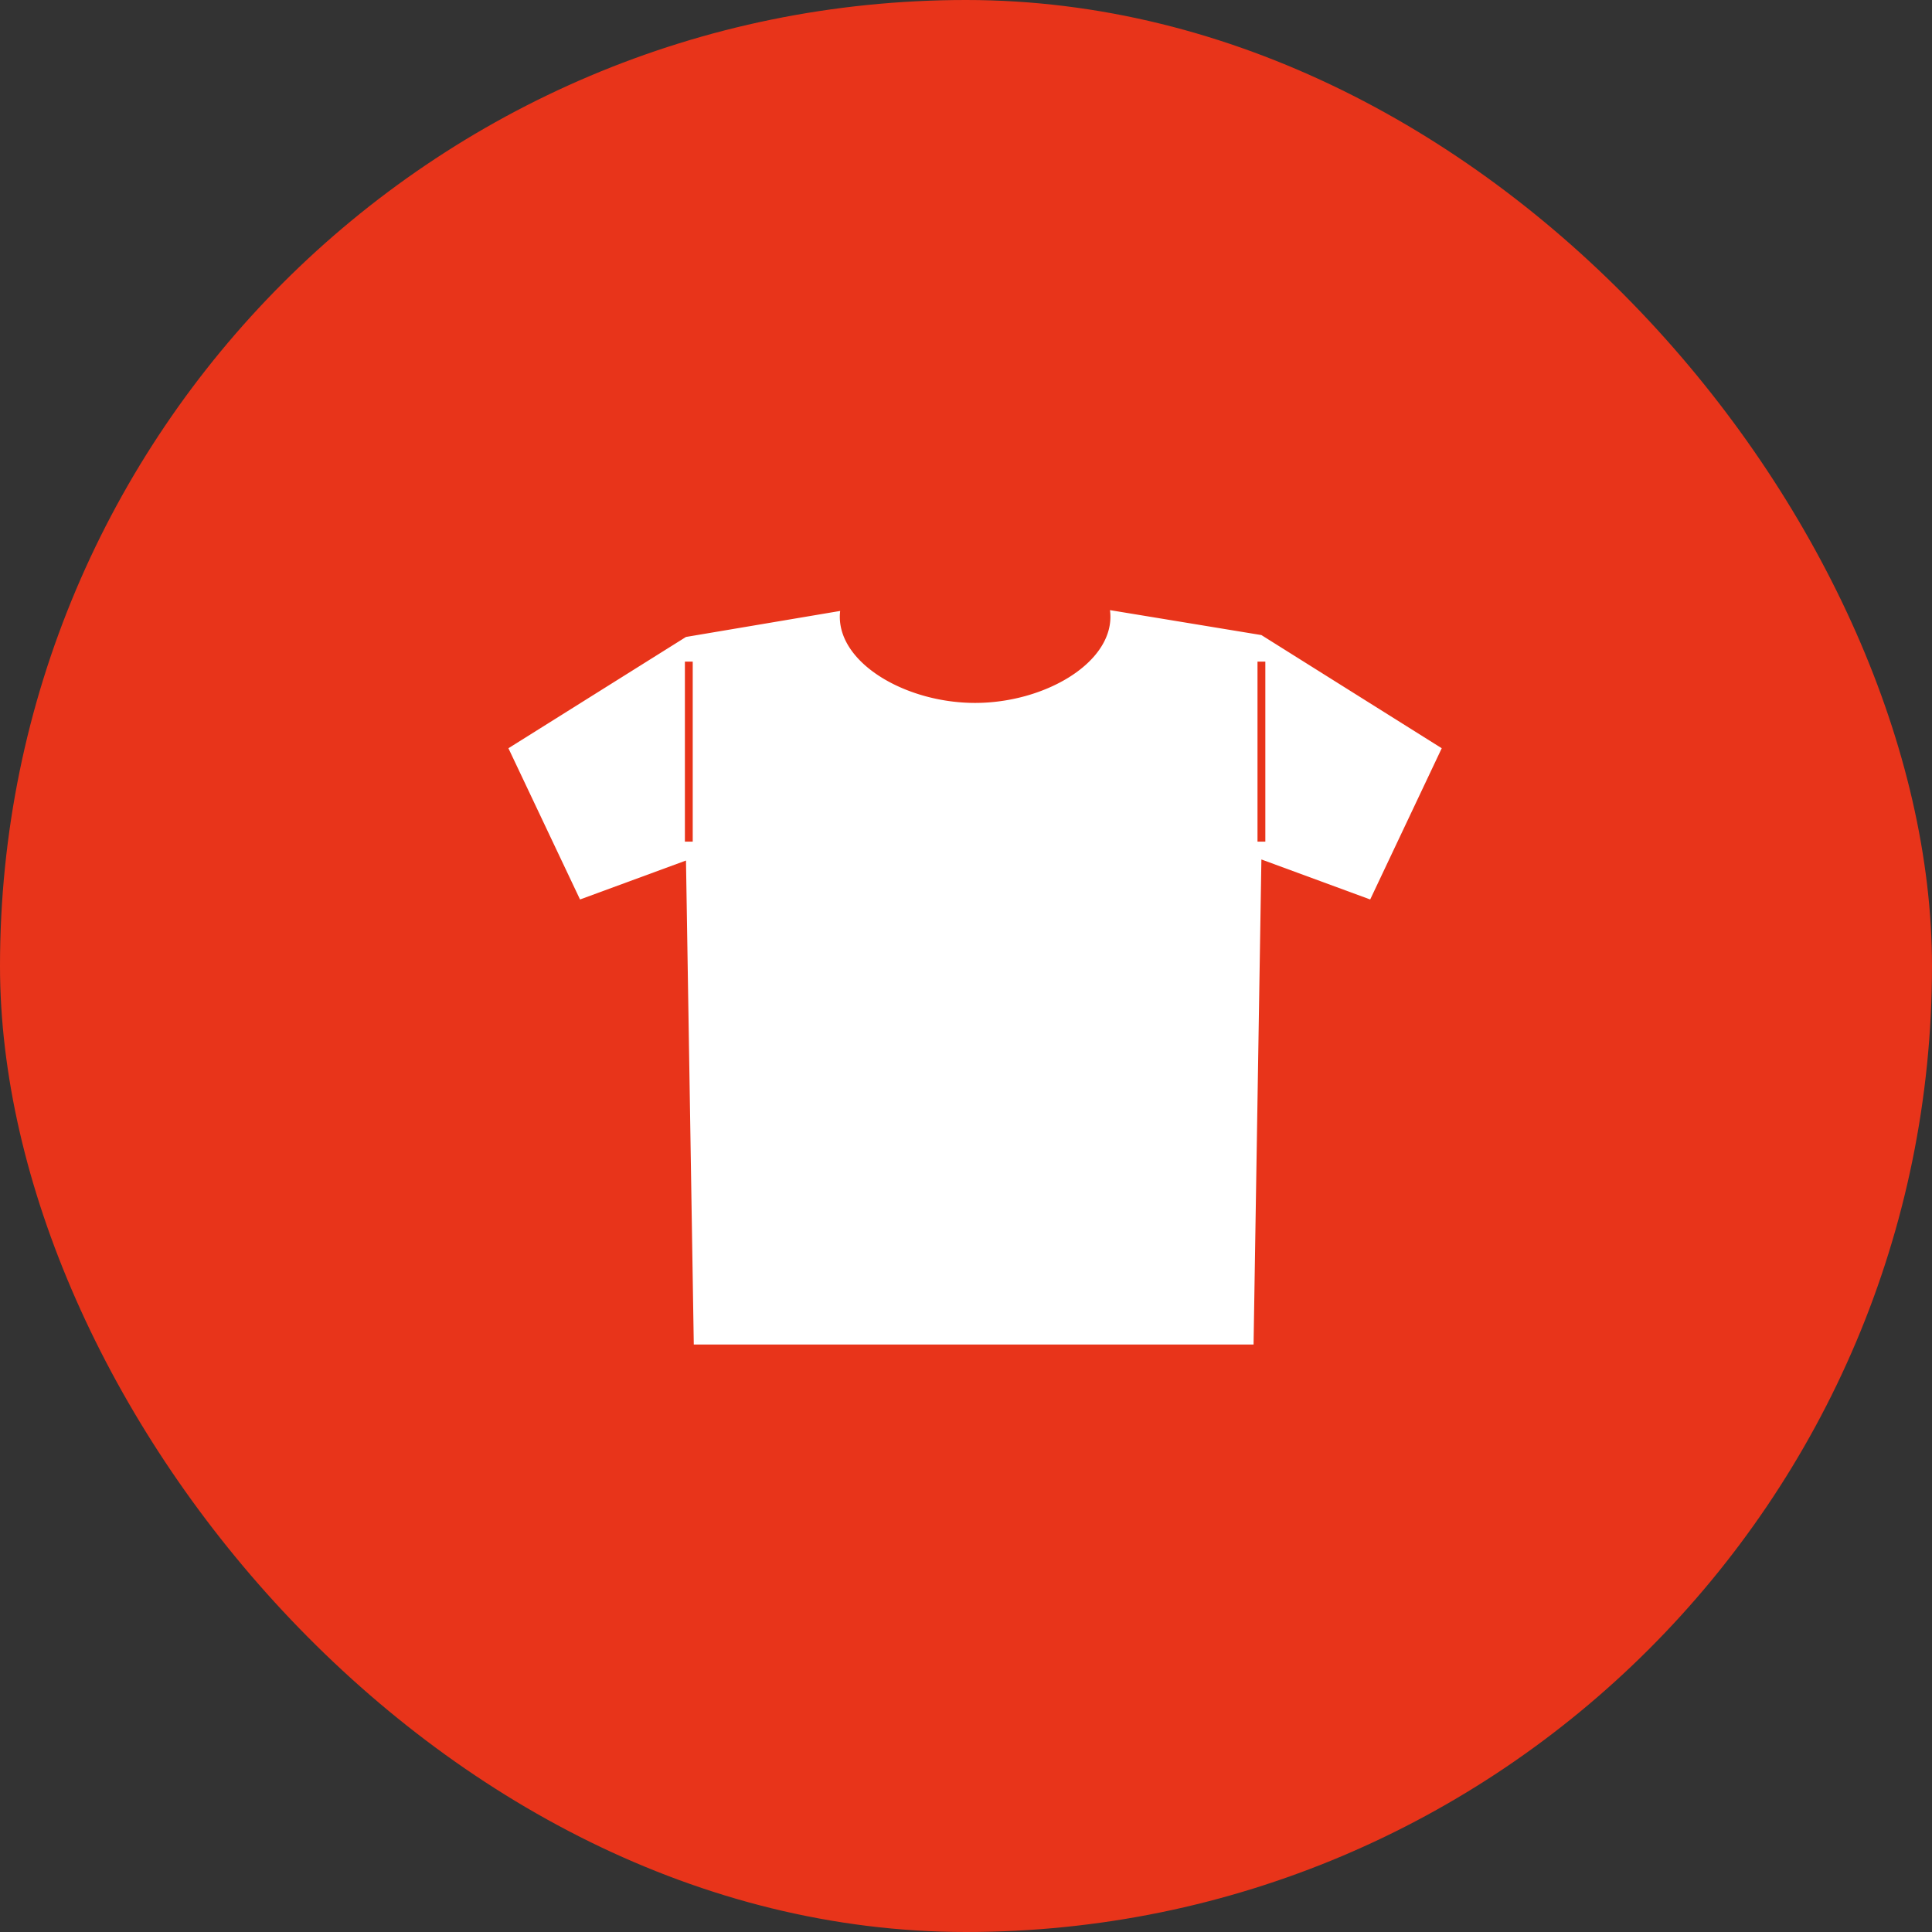
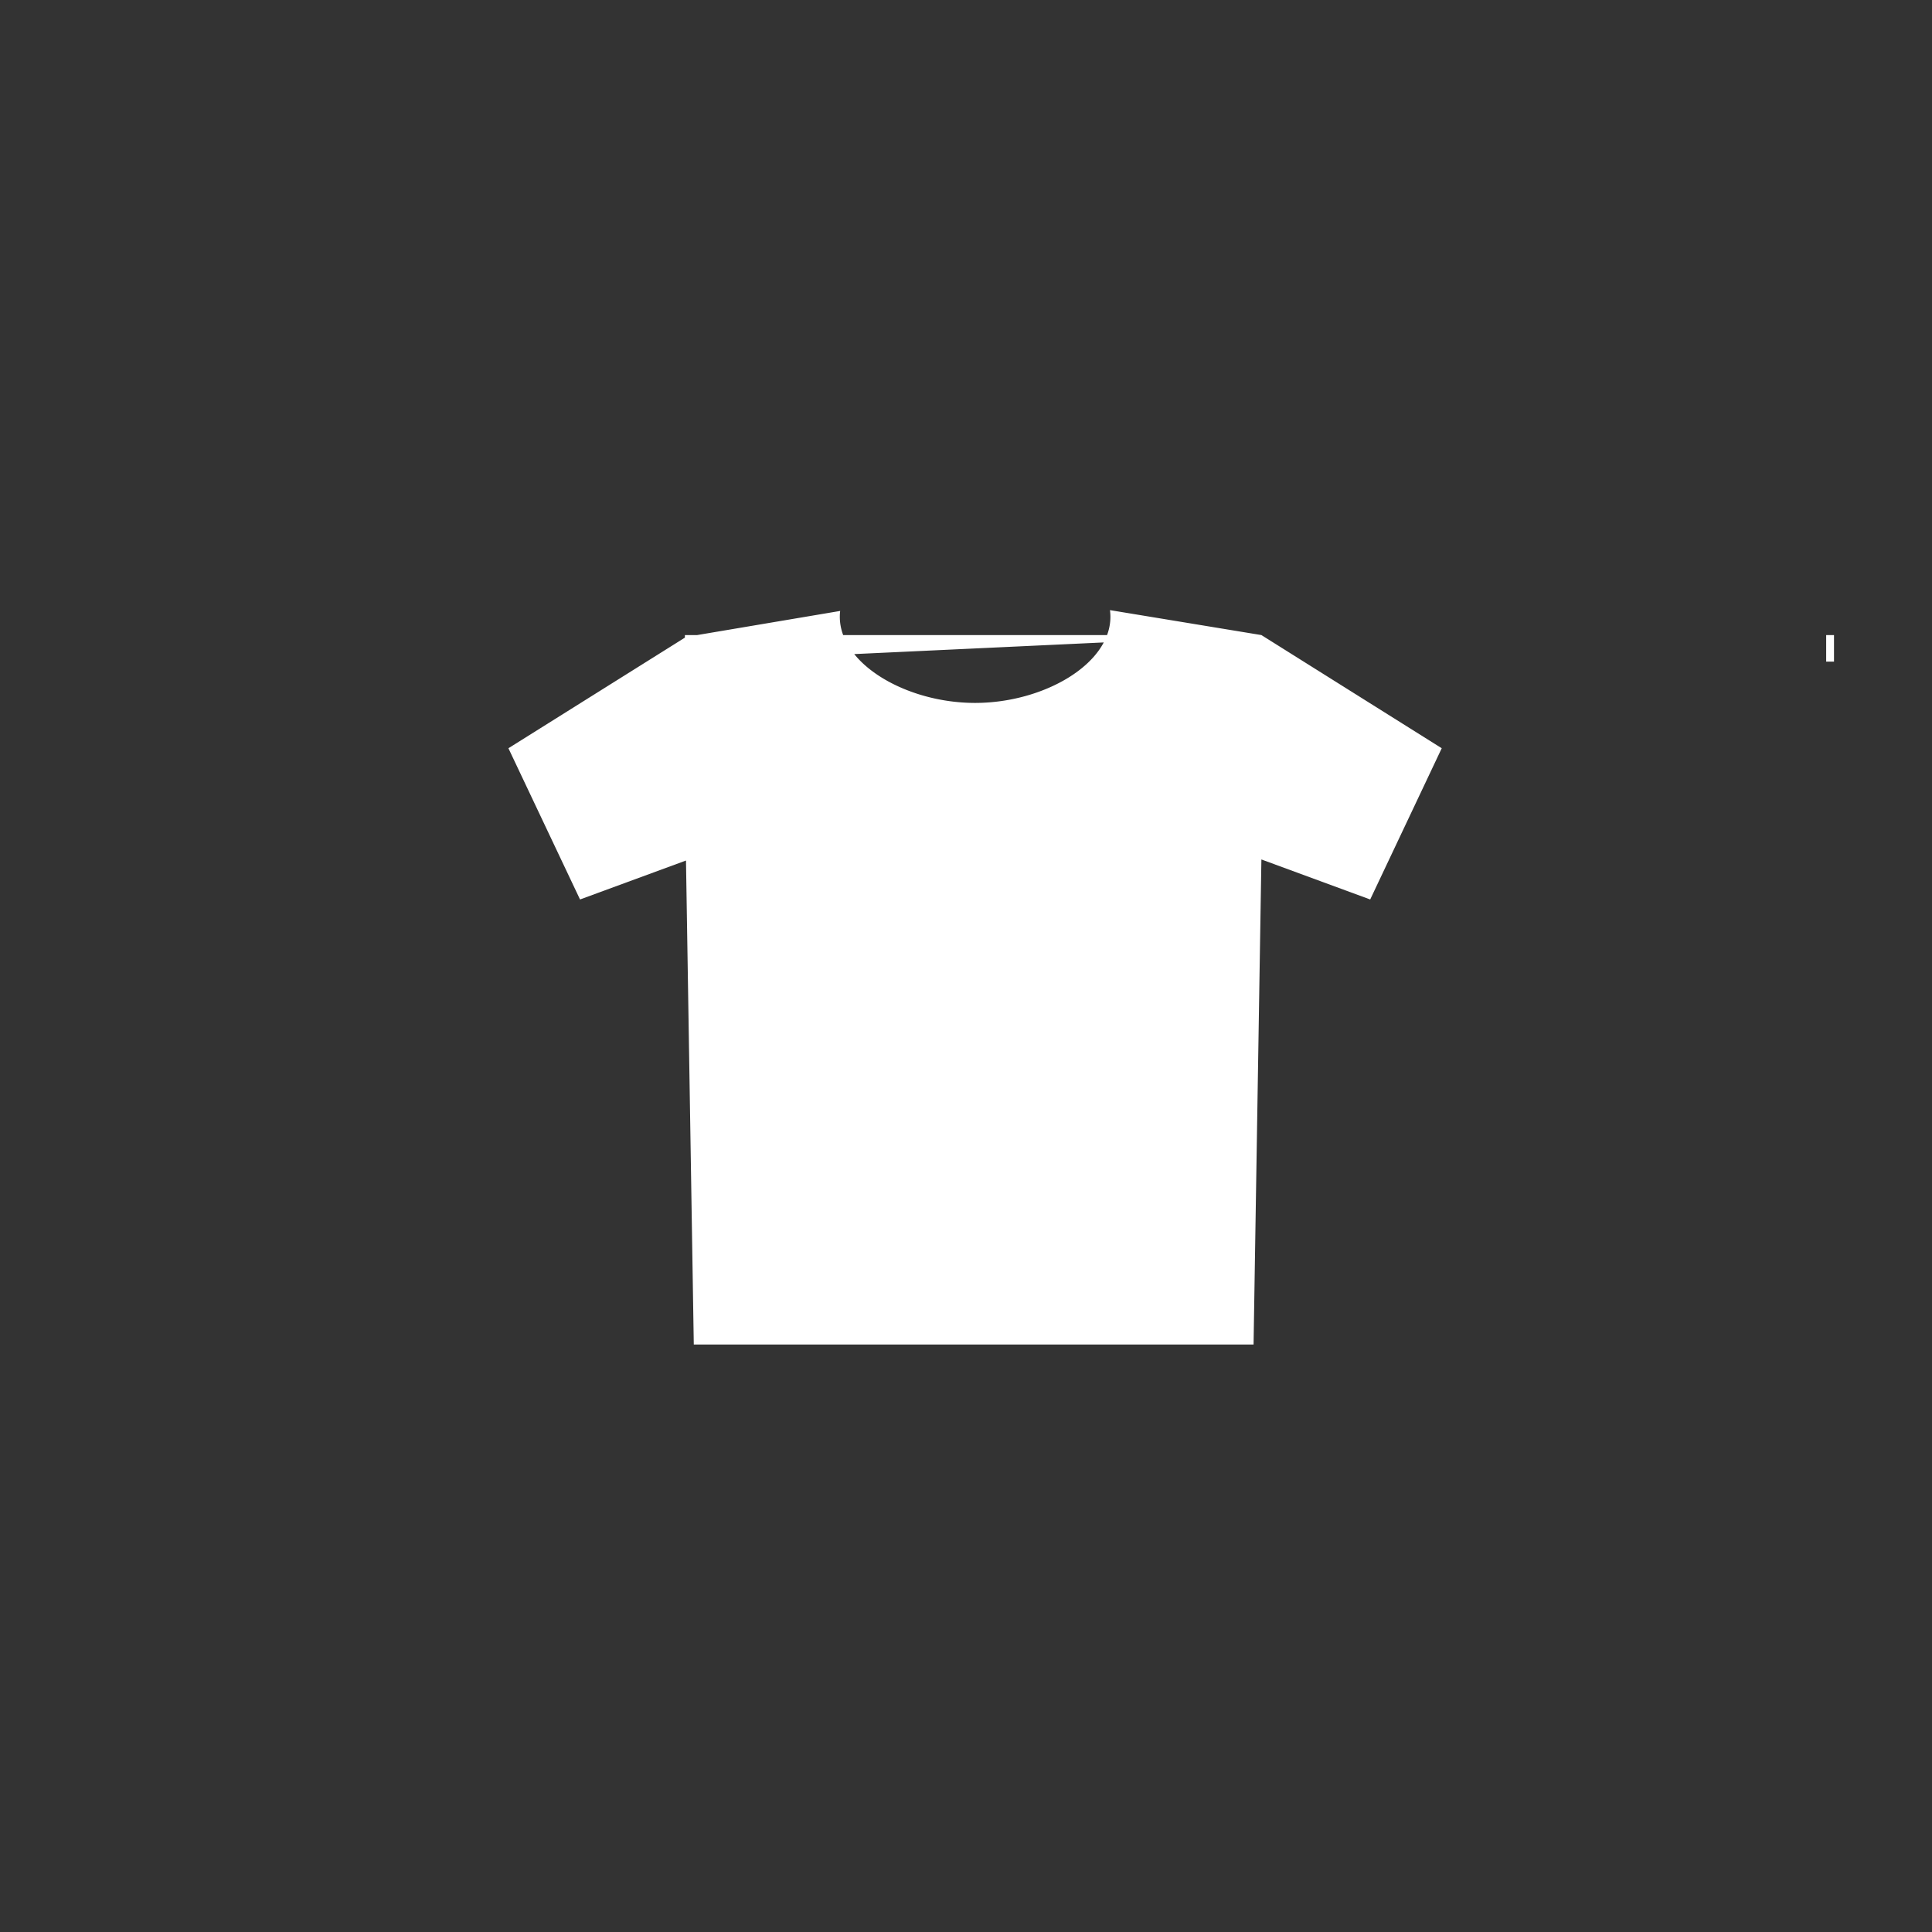
<svg xmlns="http://www.w3.org/2000/svg" width="76" height="76" viewBox="0 0 76 76">
  <rect x="0" y="0" width="76" height="76" fill="#333333" stroke="none" />
  <g id="icon_system06" transform="translate(-305 -10246)">
-     <rect id="bg" width="76" height="76" rx="38" transform="translate(305 10246)" fill="#e8341a" />
    <g id="icon_t" data-name="icon /  t" transform="translate(318.917 10264.338)">
      <rect id="bg-2" data-name="bg" width="40" height="40" transform="translate(4.083 -0.338)" fill="none" />
-       <path id="パス_71" data-name="パス 71" d="M29.62.981,23.664,0a2.184,2.184,0,0,1,.017.262c0,1.871-2.64,3.388-5.324,3.388S13.036,2.132,13.036.261A1.908,1.908,0,0,1,13.05.032L6.985,1.055,0,5.433l2.817,5.949L6.985,9.85l.307,19.038h22.02l.308-19.08L33.9,11.382l2.814-5.949ZM7.25,9.106H6.942V2.026H7.25Zm22.525,0h-.308V2.026h.308Z" transform="translate(6.083 5.663)" fill="#fff" />
+       <path id="パス_71" data-name="パス 71" d="M29.62.981,23.664,0a2.184,2.184,0,0,1,.017.262c0,1.871-2.64,3.388-5.324,3.388S13.036,2.132,13.036.261A1.908,1.908,0,0,1,13.05.032L6.985,1.055,0,5.433l2.817,5.949L6.985,9.85l.307,19.038h22.02l.308-19.08L33.9,11.382l2.814-5.949ZH6.942V2.026H7.25Zm22.525,0h-.308V2.026h.308Z" transform="translate(6.083 5.663)" fill="#fff" />
    </g>
  </g>
</svg>